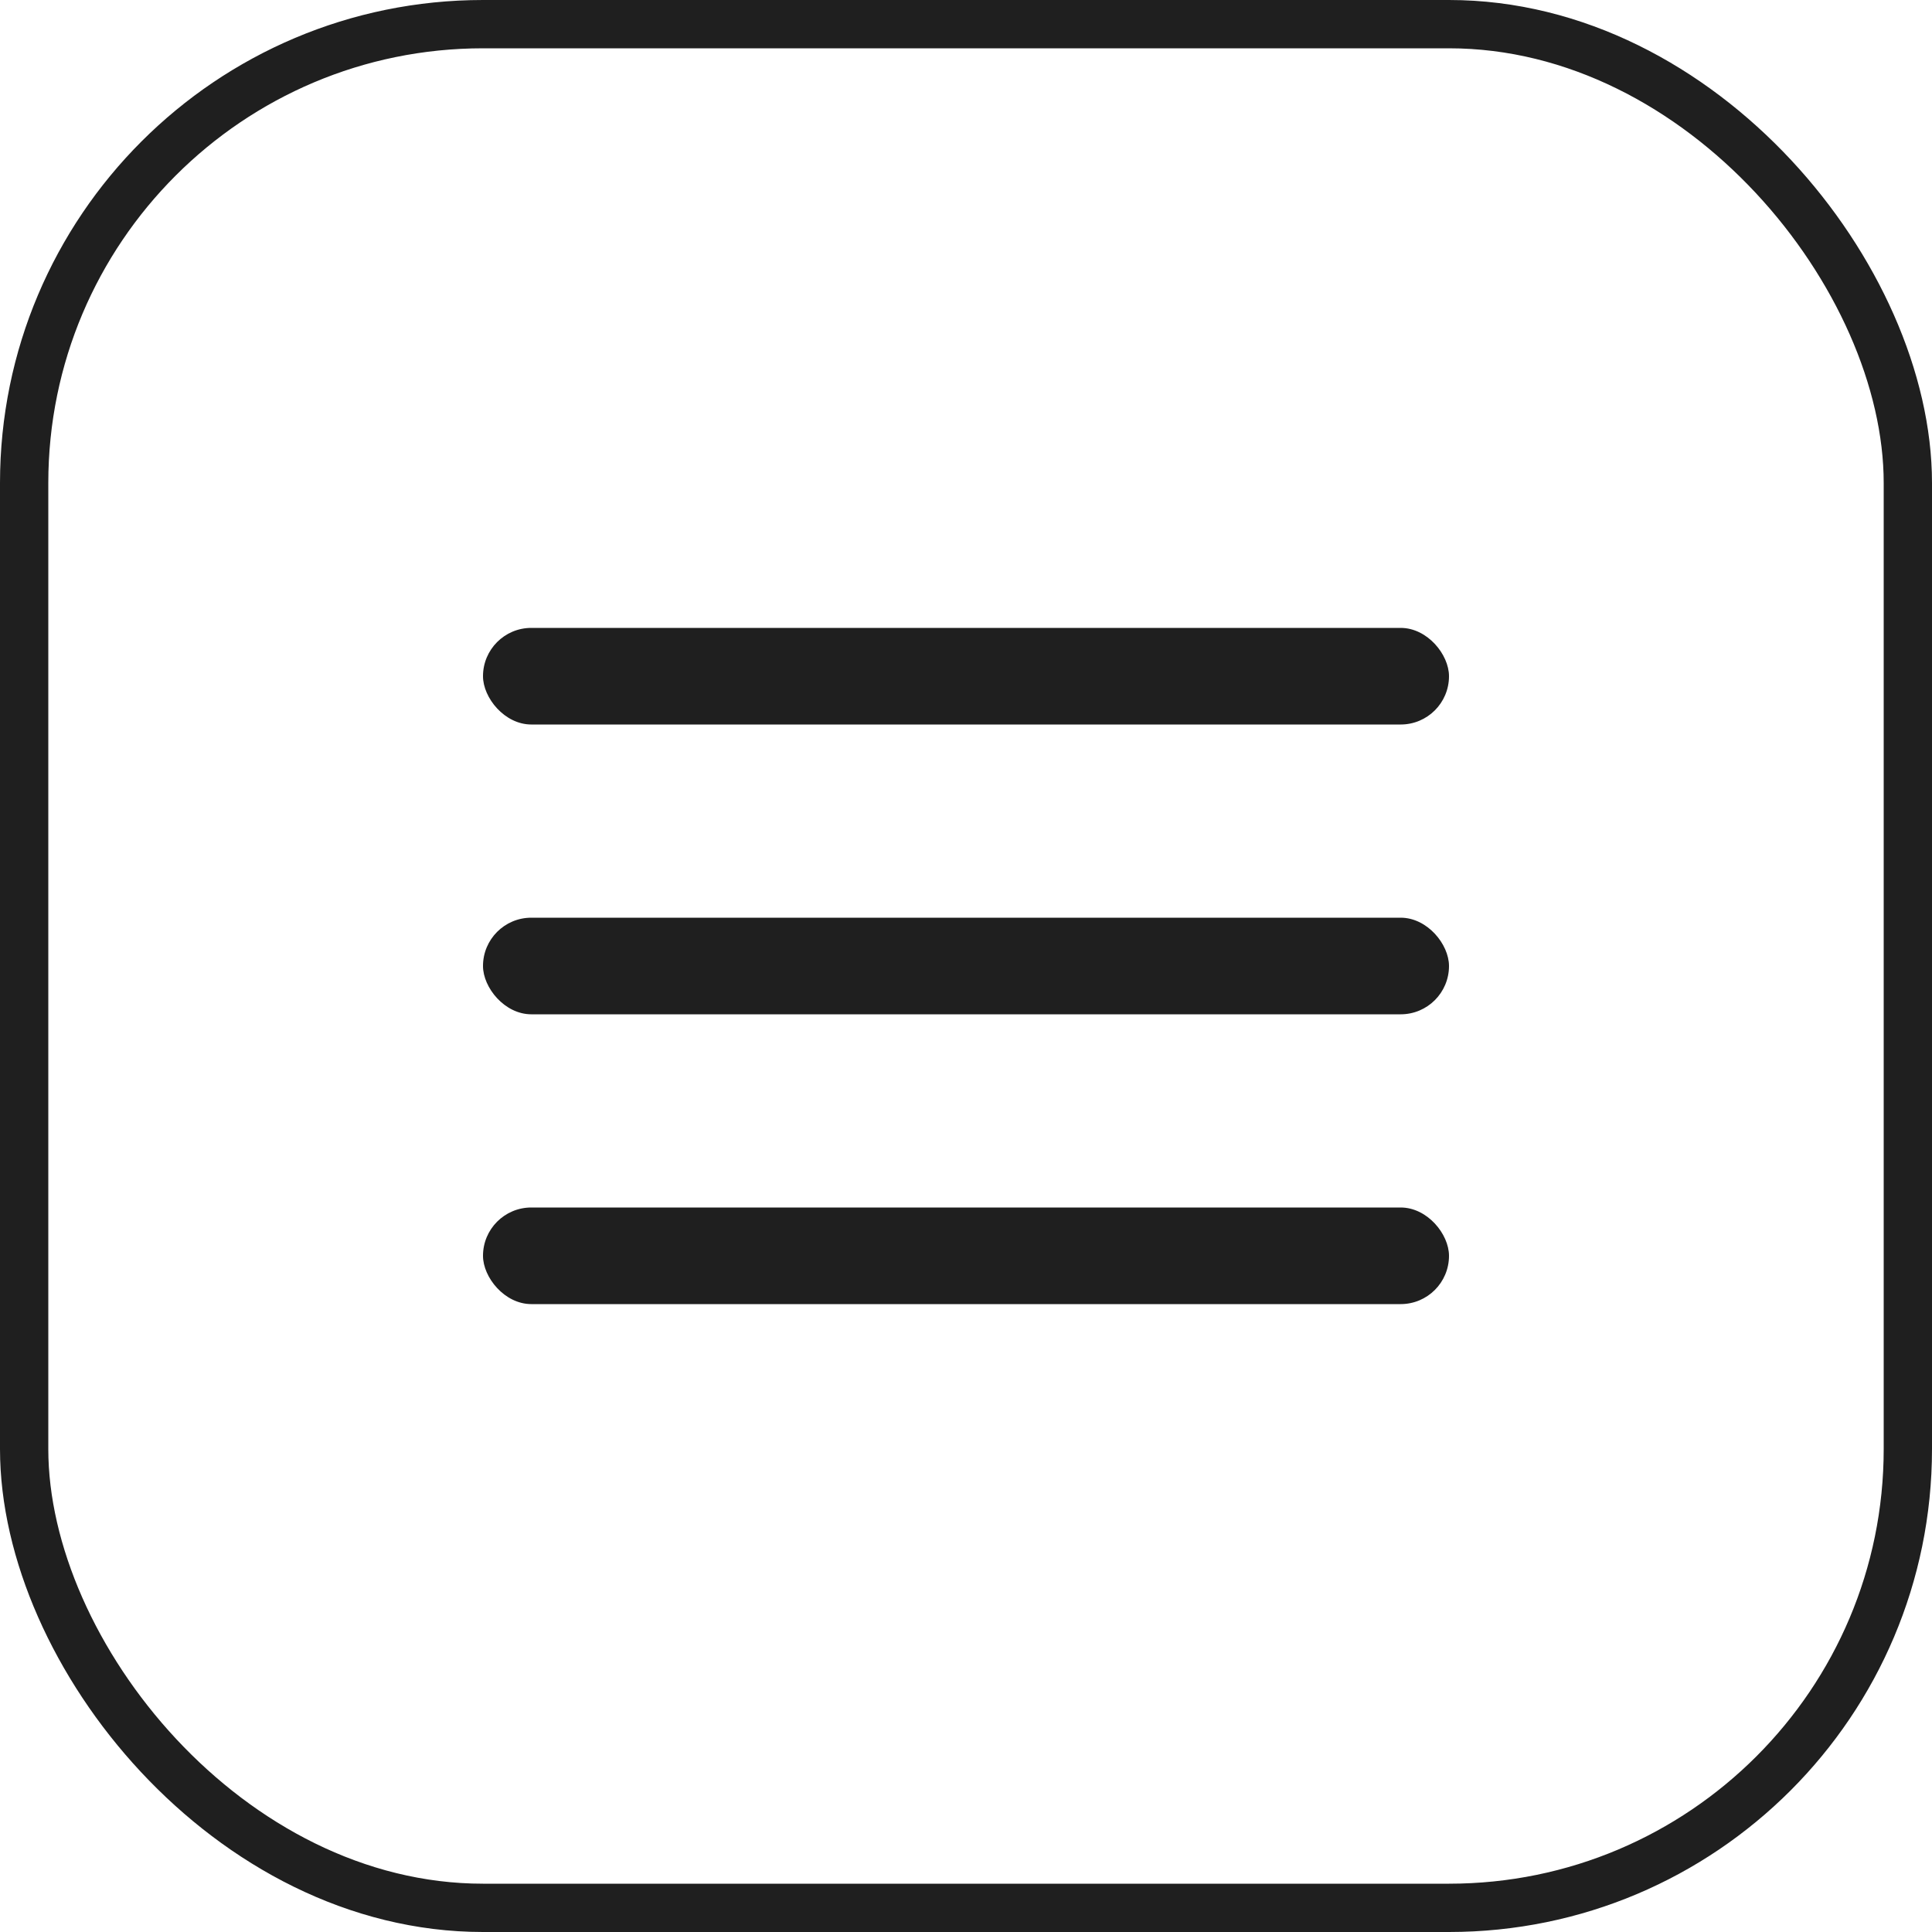
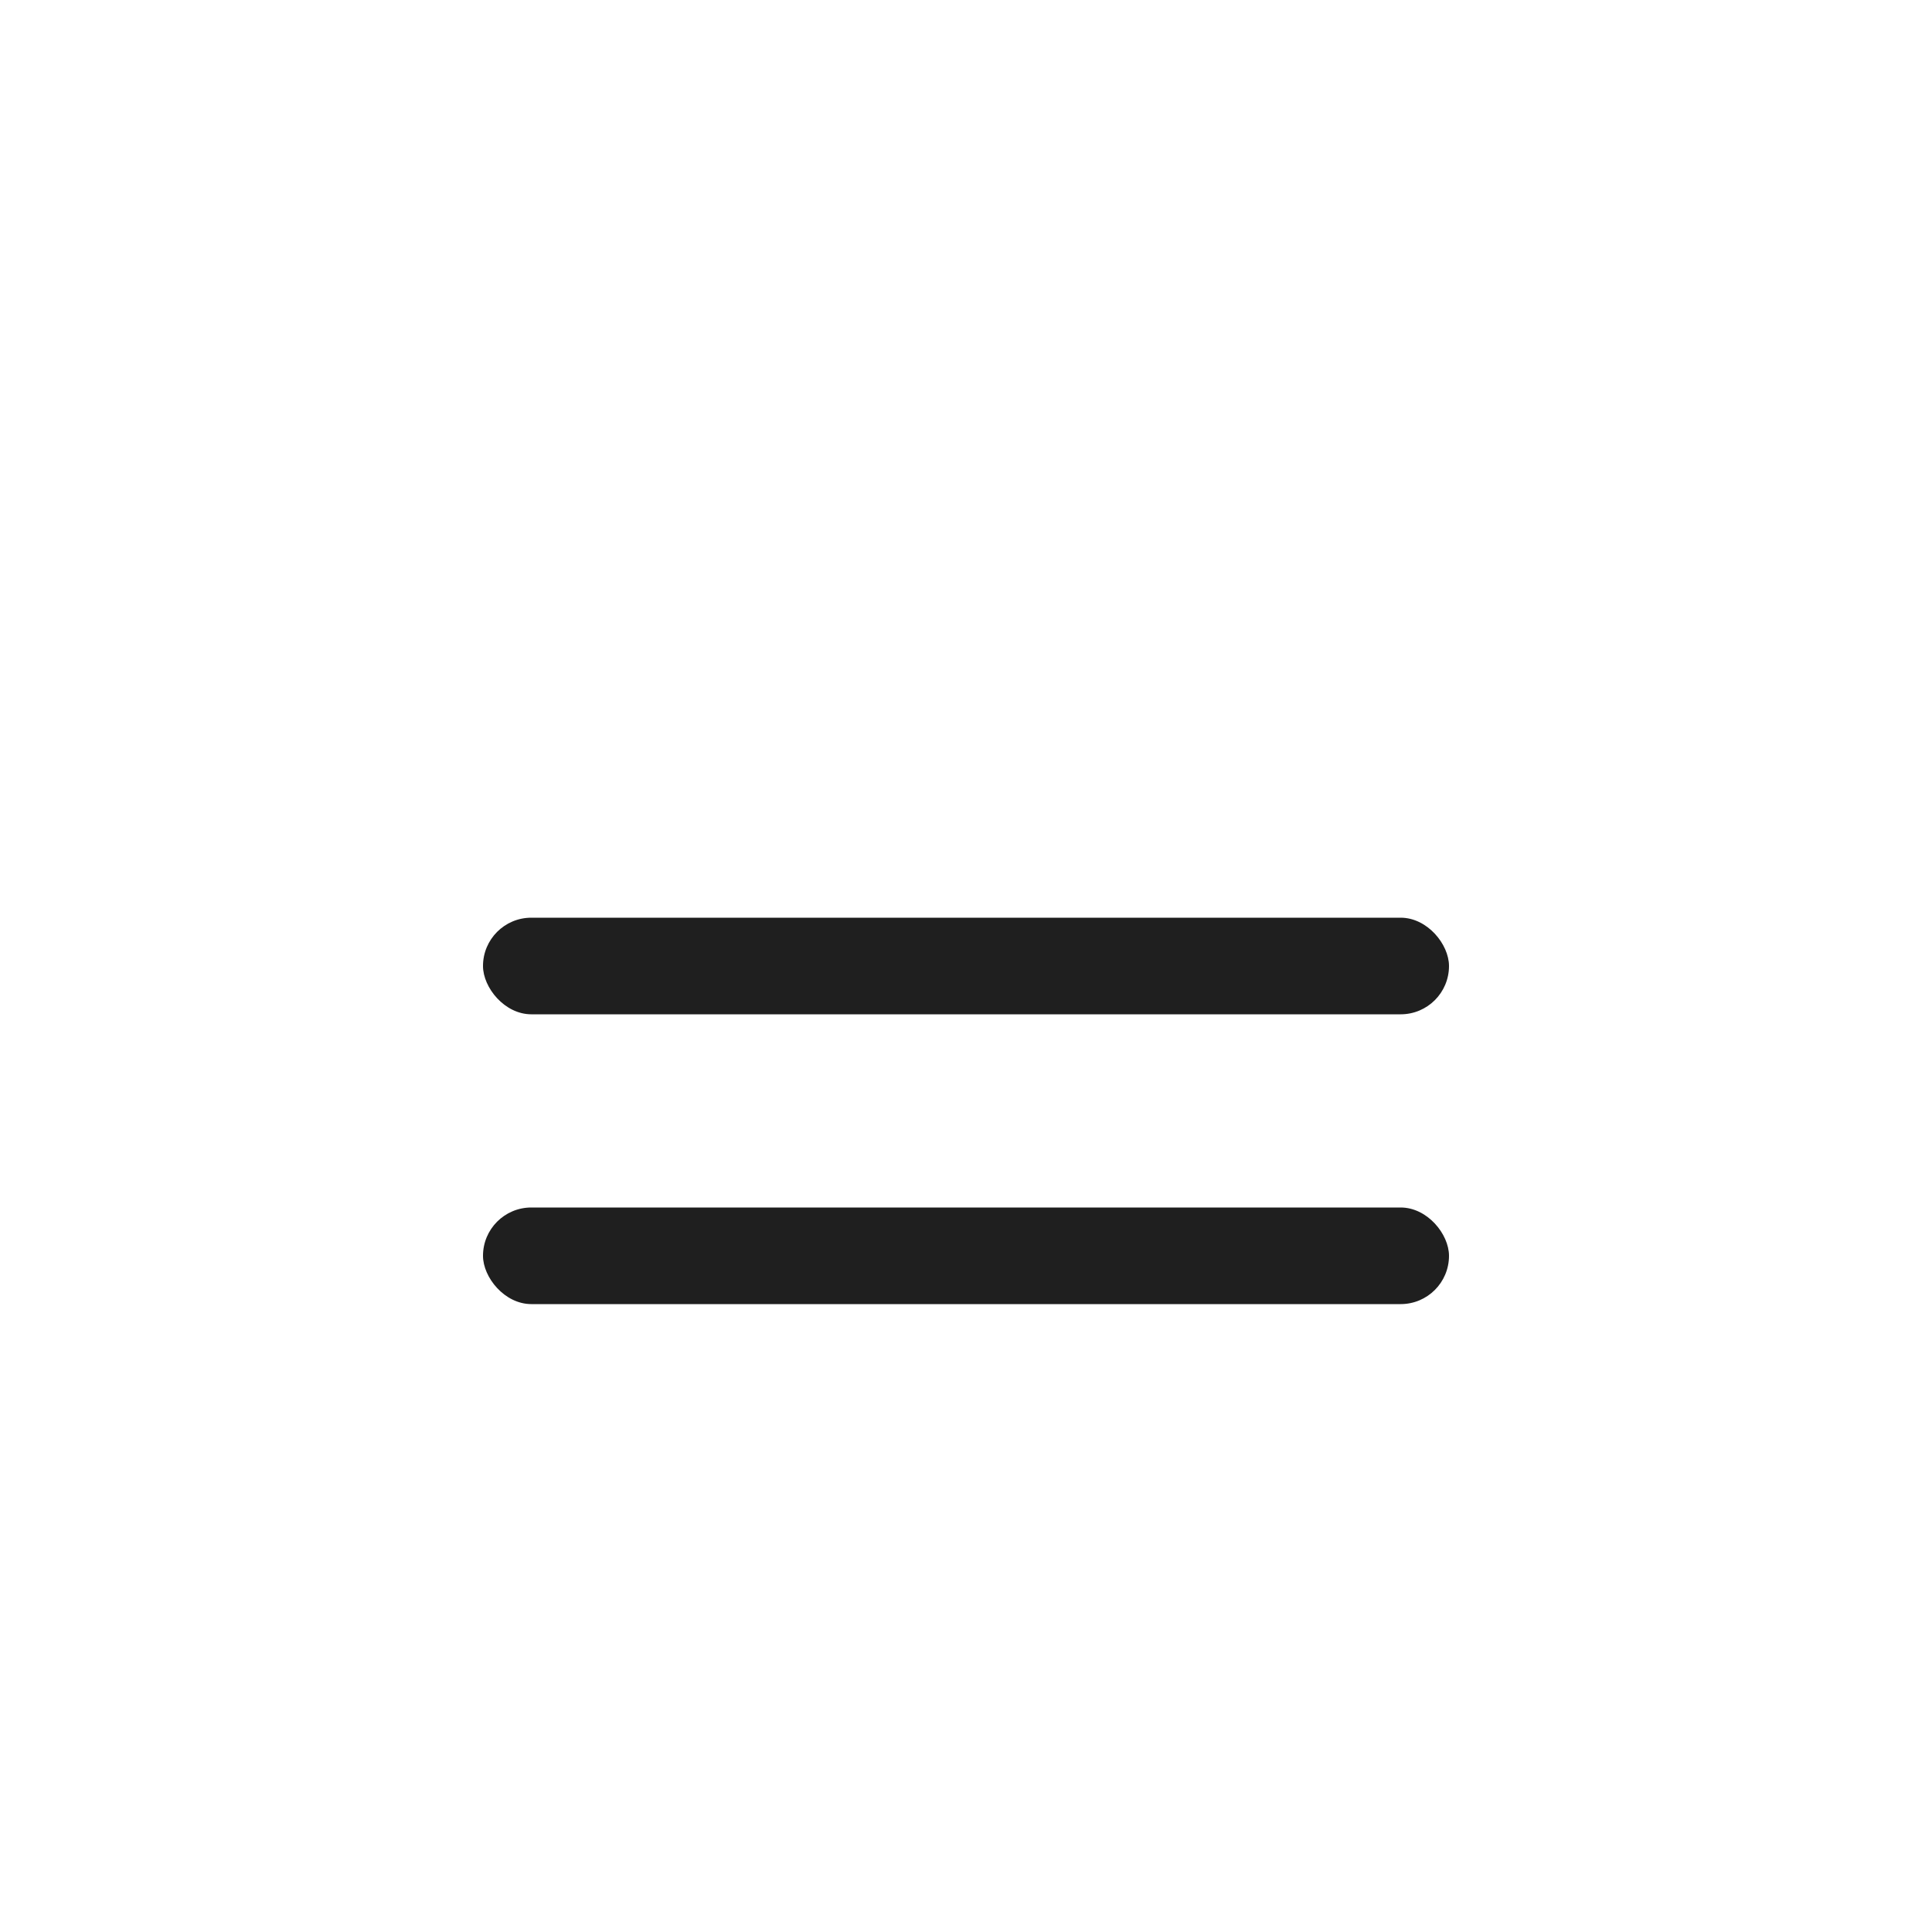
<svg xmlns="http://www.w3.org/2000/svg" width="40" height="40" viewBox="0 0 40 40" fill="none">
-   <rect x="0.5" y="0.5" width="39" height="39" rx="9.5" stroke="#1F1F1F" />
  <rect x="10" y="25" width="20" height="2" rx="1" fill="#1F1F1F" />
  <rect x="10" y="19" width="20" height="2" rx="1" fill="#1F1F1F" />
-   <rect x="10" y="13" width="20" height="2" rx="1" fill="#1F1F1F" />
</svg>